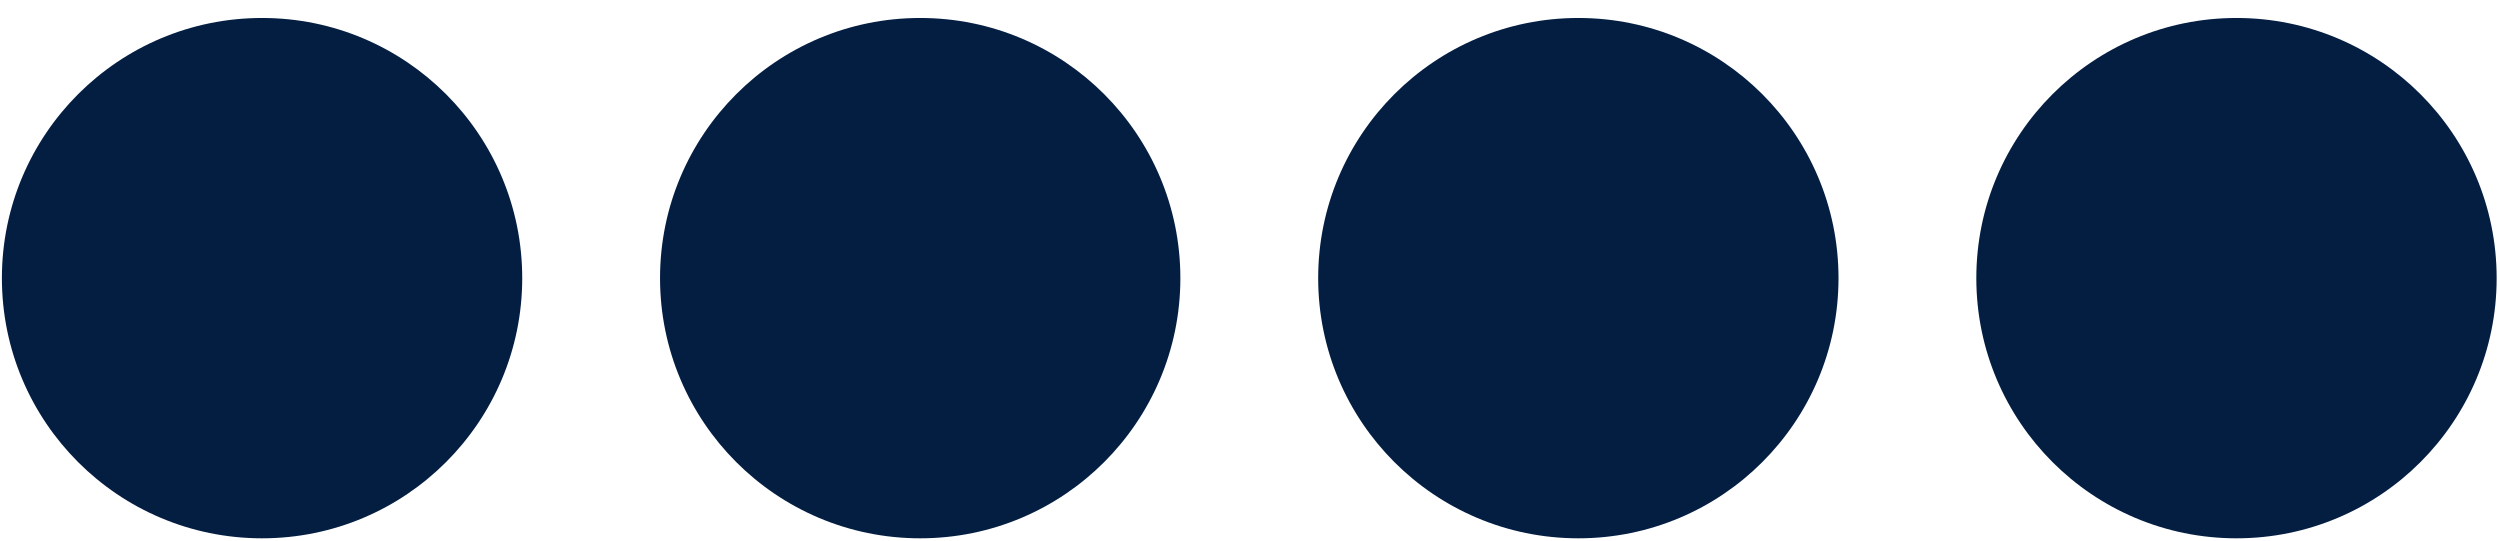
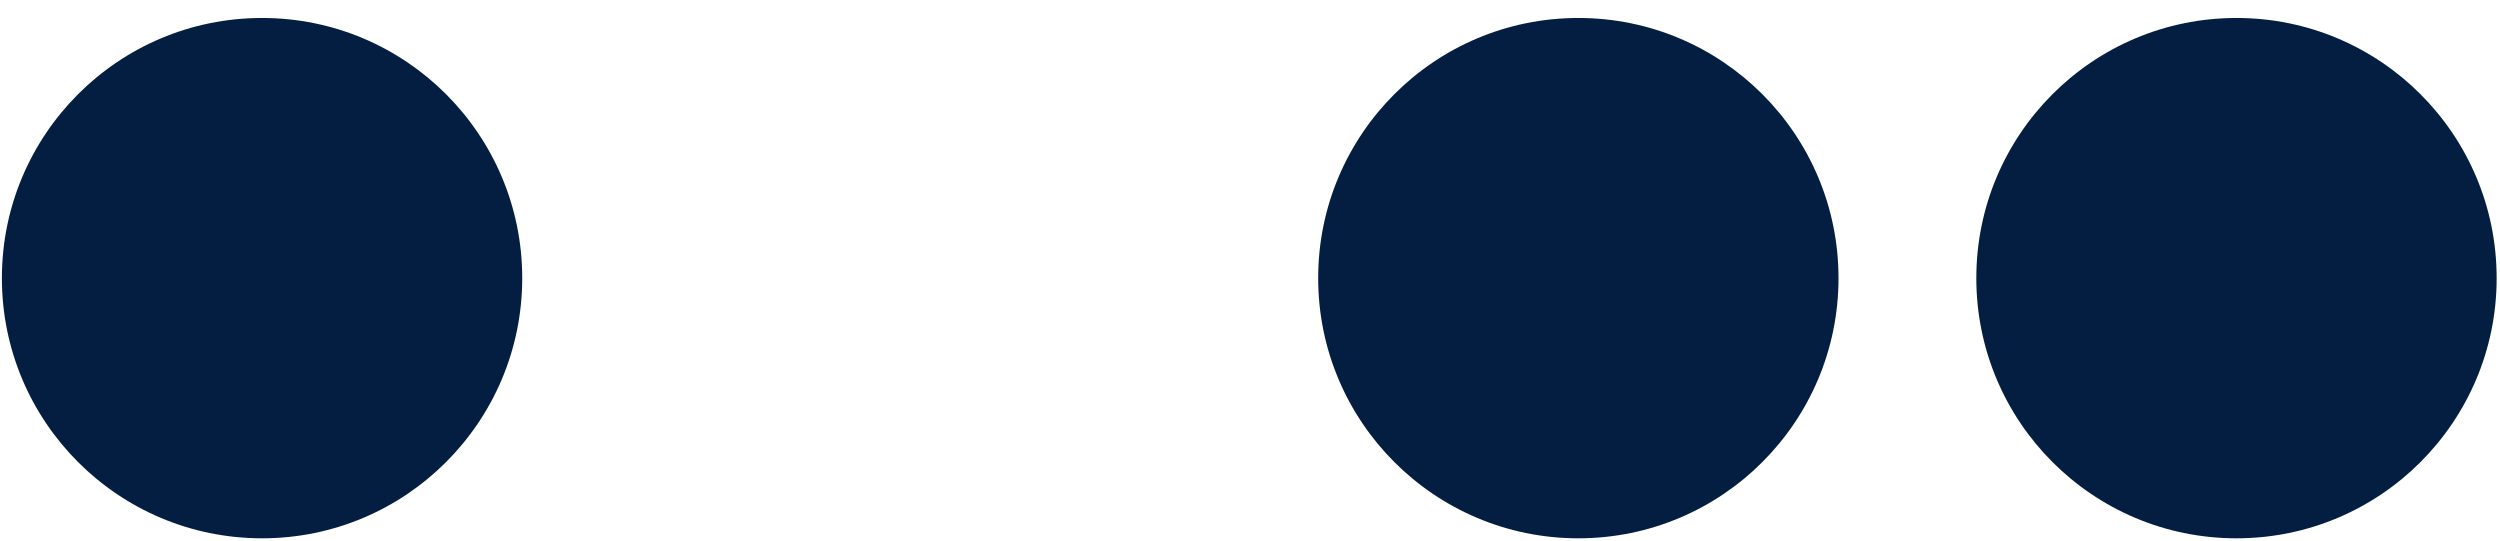
<svg xmlns="http://www.w3.org/2000/svg" width="74" height="16" viewBox="0 0 74 16" fill="none">
  <circle cx="7.757" cy="8.233" r="7.701" fill="#041E42" />
  <circle cx="46.719" cy="8.233" r="7.701" fill="#041E42" />
-   <circle cx="27.238" cy="8.233" r="7.701" fill="#041E42" />
  <circle cx="66.2" cy="8.233" r="7.701" fill="#041E42" />
</svg>